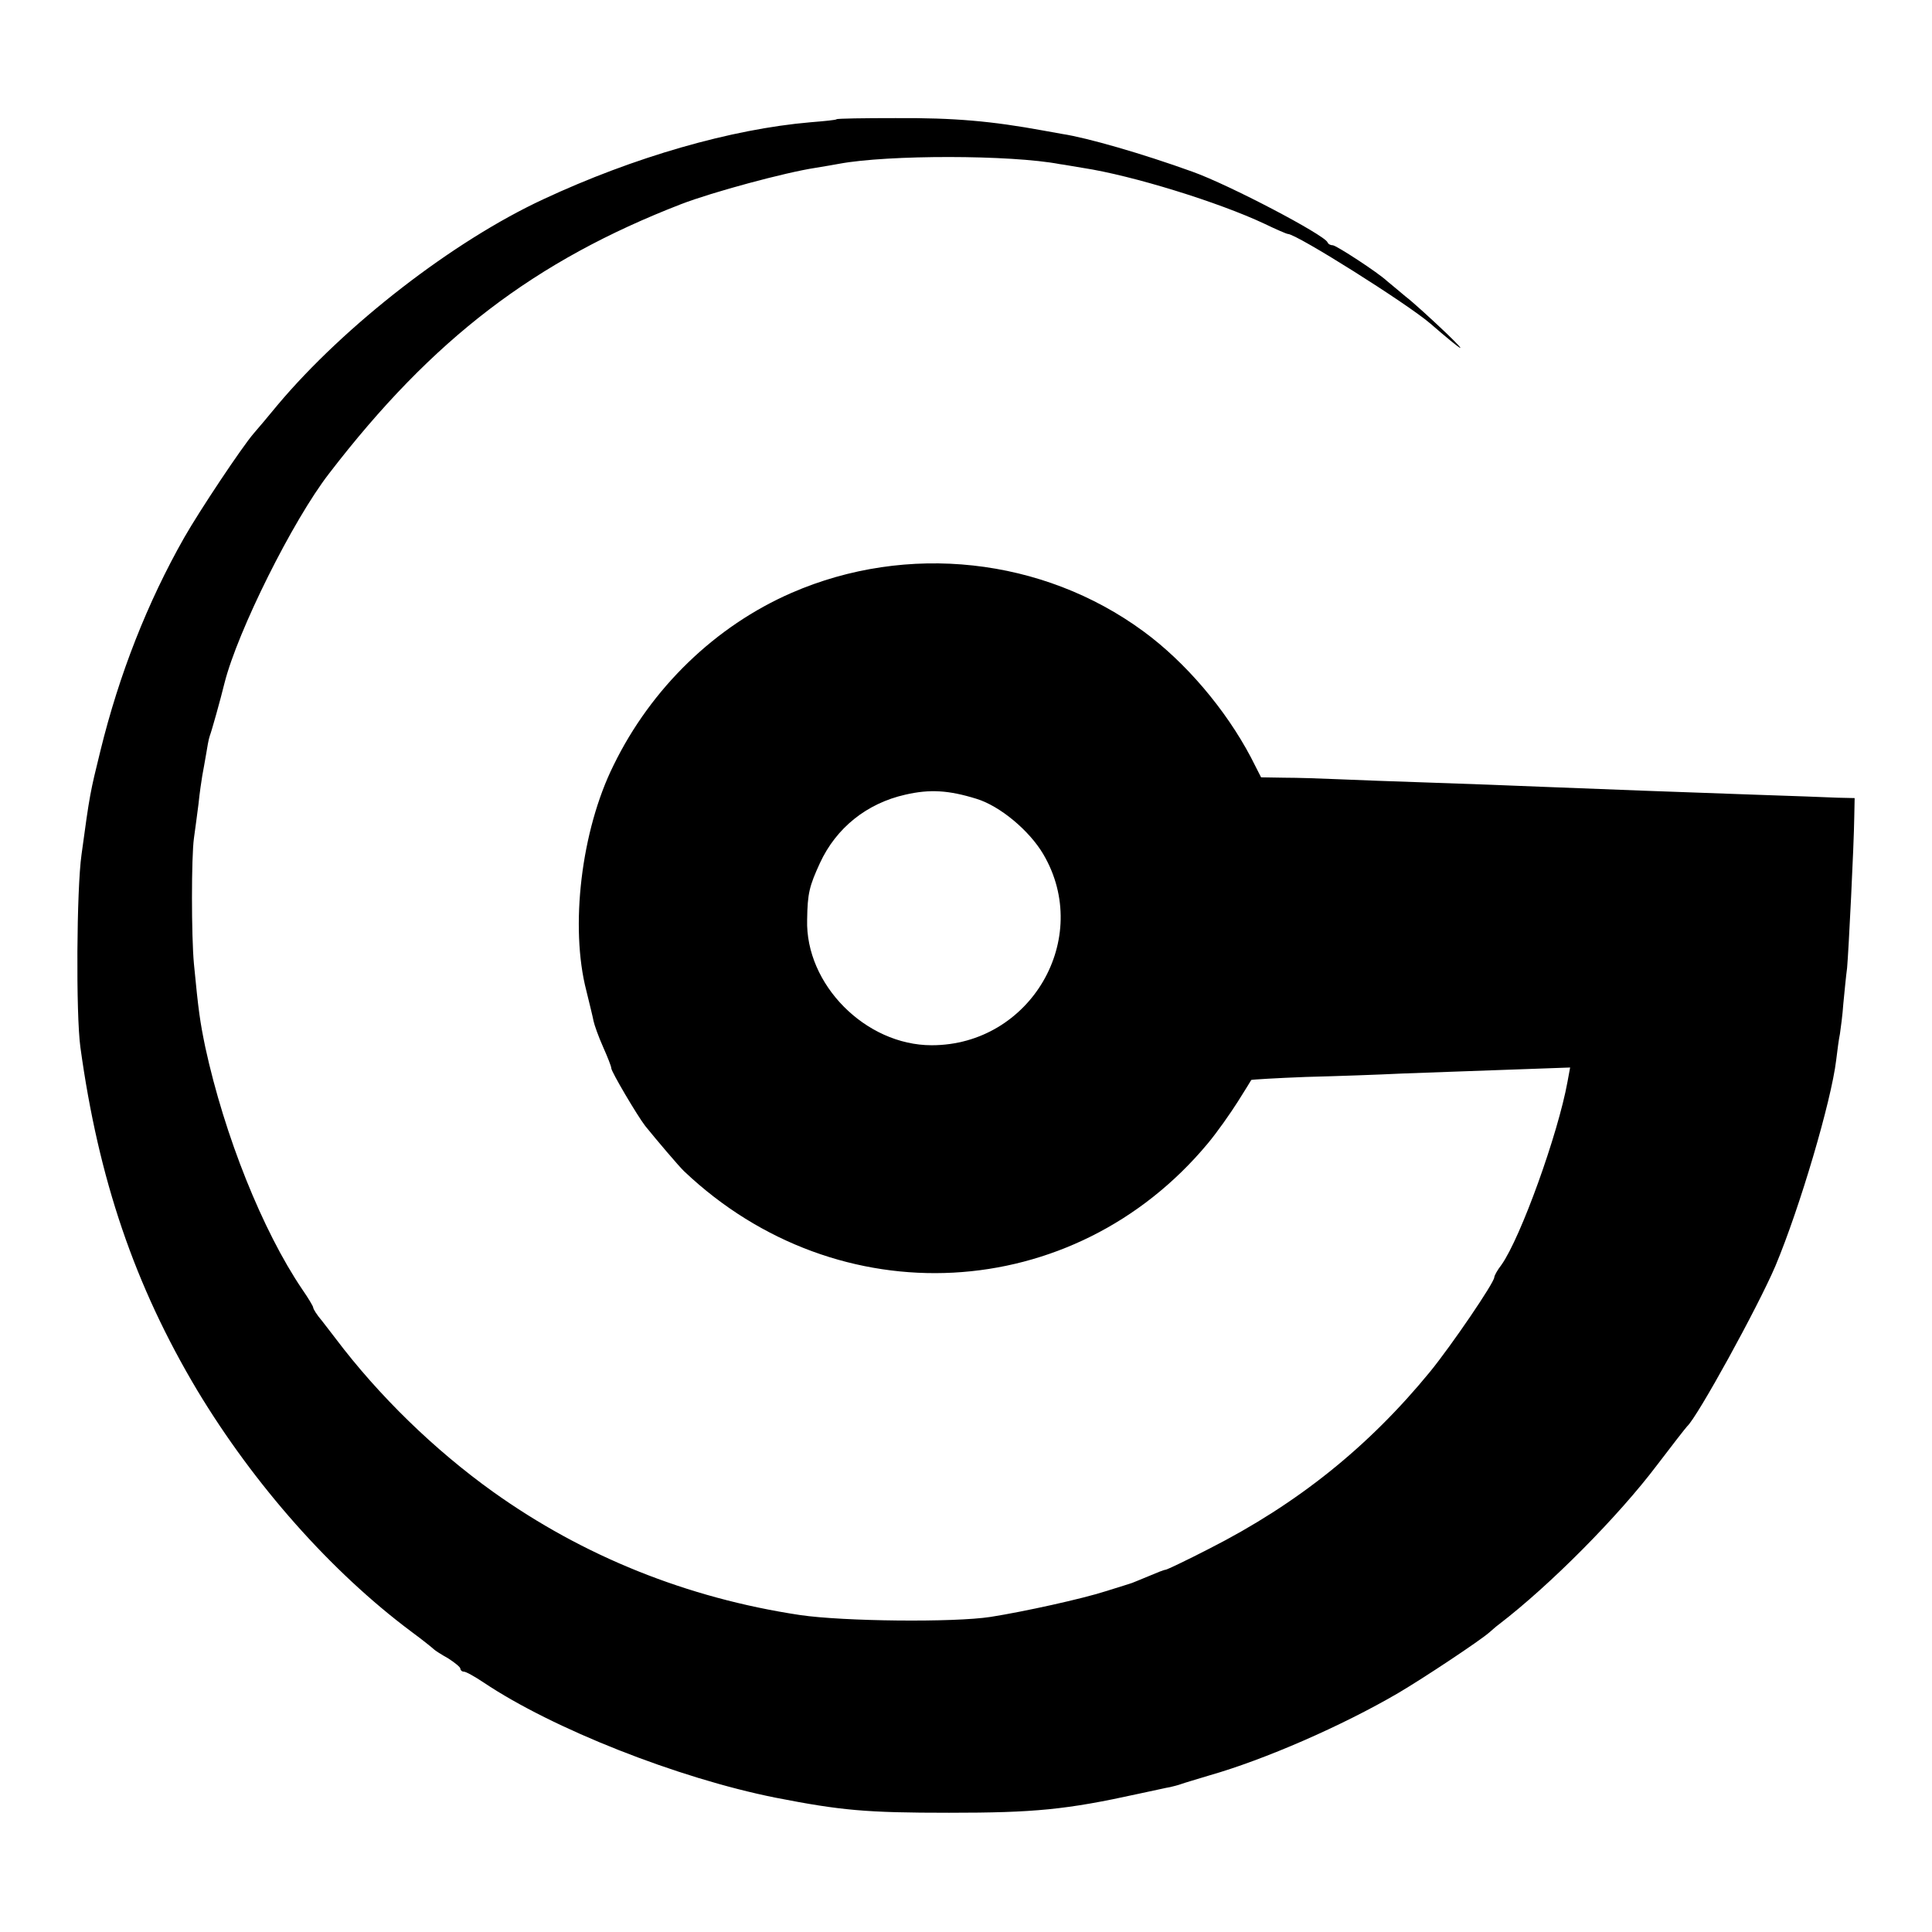
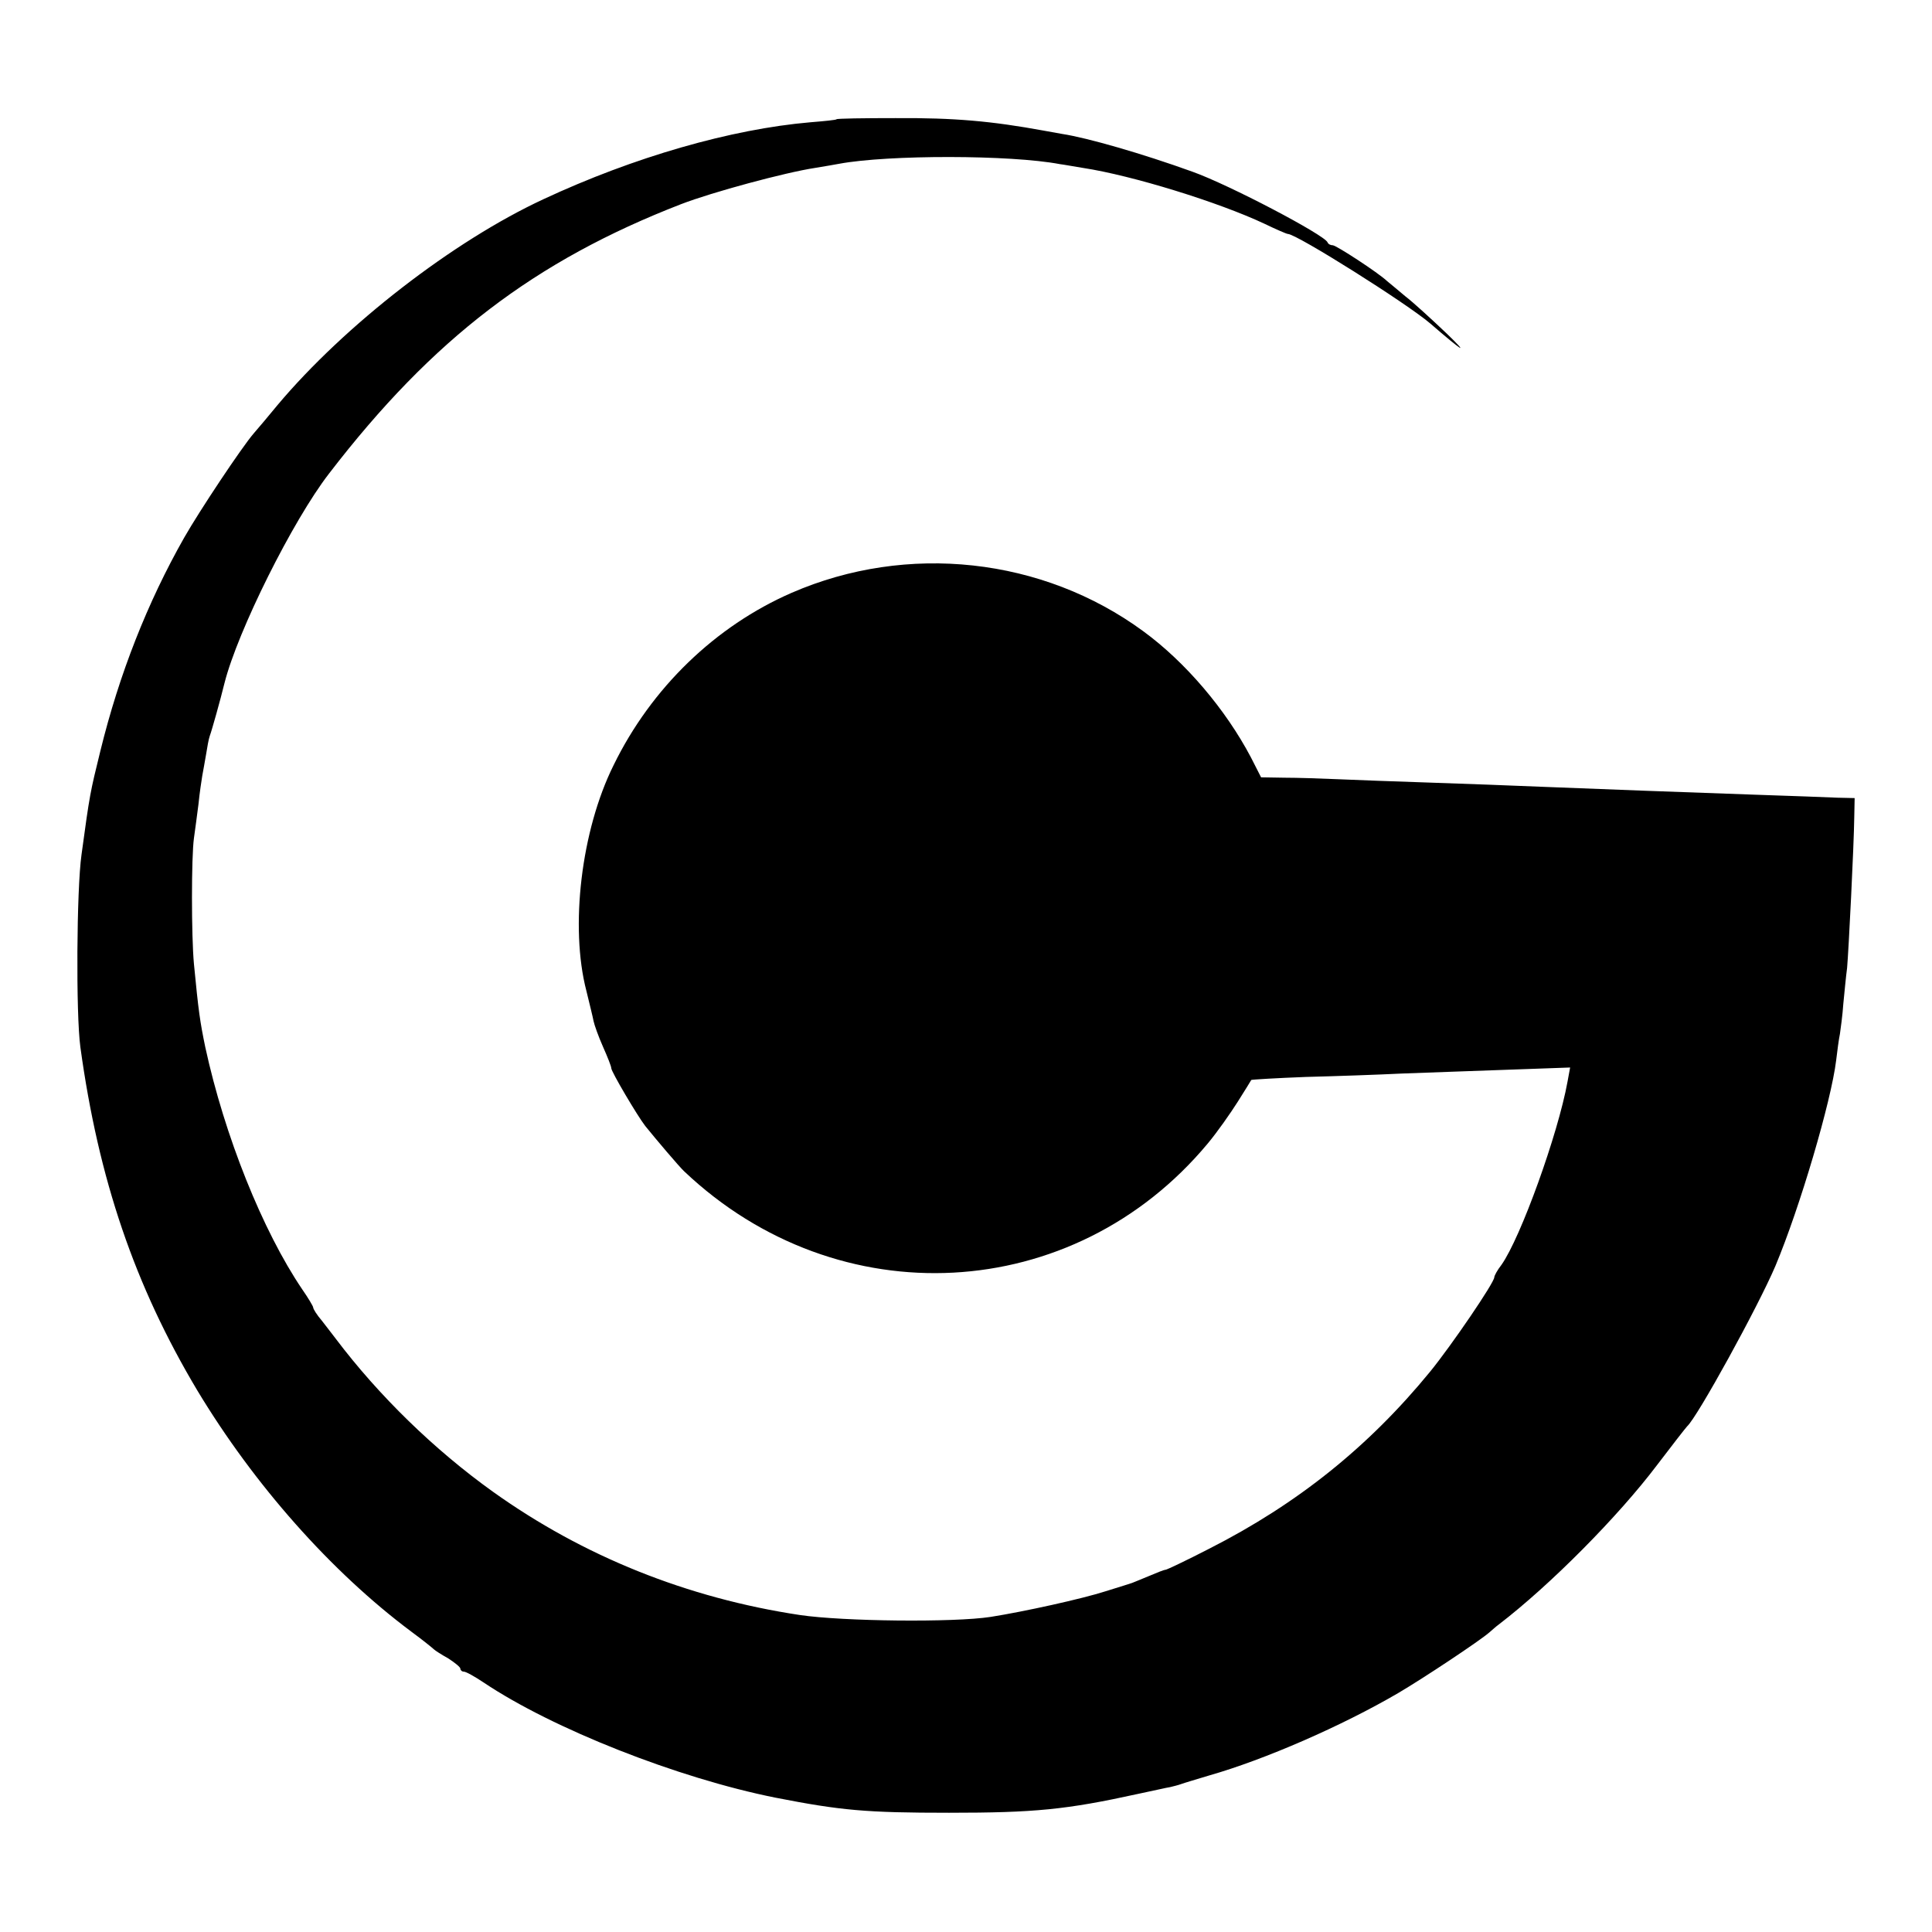
<svg xmlns="http://www.w3.org/2000/svg" version="1.0" width="512pt" height="512pt" viewBox="0 0 512 512" preserveAspectRatio="xMidYMid meet">
  <g transform="translate(0,512) scale(0.1,-0.1)" fill="#000000" stroke="none">
-     <path d="M2217 4804 c-1 -2 -32 -5 -69 -8 -210 -18 -468 -92 -708 -204 -239 -111 -526 -333 -705 -546 -22 -27 -50 -60 -63 -75 -31 -36 -143 -204 -184 -276 -97 -171 -172 -361 -222 -565 -27 -110 -28 -113 -50 -275 -13 -92 -15 -422 -3 -510 48 -350 144 -632 310 -910 150 -249 354 -480 567 -639 30 -22 57 -44 60 -47 3 -3 20 -14 38 -24 17 -11 32 -23 32 -27 0 -4 4 -8 9 -8 6 0 29 -13 53 -29 182 -122 513 -253 773 -305 174 -34 240 -40 460 -40 226 0 310 8 501 50 39 8 77 17 85 18 8 2 21 5 29 8 8 3 42 13 75 23 147 42 351 131 500 218 68 40 217 139 242 161 7 6 18 16 25 21 137 105 317 287 419 422 41 54 77 100 80 103 27 24 188 317 234 425 65 155 148 437 161 545 3 25 7 56 10 70 2 14 7 50 9 80 3 30 7 73 10 95 4 45 18 323 19 400 l1 50 -45 1 c-25 1 -124 5 -220 8 -206 7 -386 14 -565 21 -71 3 -204 8 -295 11 -91 3 -201 7 -245 9 -44 2 -108 4 -141 4 l-62 1 -27 53 c-67 127 -173 252 -285 334 -267 196 -626 235 -932 102 -202 -88 -372 -252 -472 -457 -86 -173 -116 -429 -72 -598 8 -33 17 -69 19 -80 2 -10 13 -41 25 -68 12 -27 22 -52 22 -57 0 -9 69 -126 90 -153 29 -36 91 -109 103 -120 408 -387 1032 -354 1388 74 25 30 60 80 79 110 19 30 35 56 36 58 1 1 66 5 145 8 79 2 194 6 254 9 61 2 186 7 278 10 l168 6 -7 -38 c-25 -138 -124 -413 -175 -485 -11 -14 -19 -29 -19 -33 0 -14 -113 -180 -170 -250 -163 -199 -351 -350 -585 -469 -60 -31 -113 -56 -116 -56 -4 0 -24 -8 -45 -17 -22 -9 -41 -17 -44 -18 -3 -1 -34 -11 -70 -22 -62 -20 -216 -54 -305 -68 -97 -15 -390 -12 -505 5 -299 45 -575 156 -814 327 -155 111 -302 254 -416 405 -8 11 -25 32 -37 48 -13 15 -23 31 -23 35 0 3 -13 25 -29 48 -105 155 -206 407 -257 642 -14 68 -18 95 -30 220 -7 74 -7 285 0 334 3 20 8 60 12 90 3 30 8 63 10 75 2 12 7 37 10 56 3 19 7 42 10 50 5 13 28 95 39 140 35 138 181 431 277 555 275 358 546 564 933 714 83 32 276 84 355 96 25 4 53 9 64 11 129 24 454 24 585 -1 9 -1 36 -6 61 -10 131 -20 360 -91 481 -148 31 -15 59 -27 62 -27 23 0 315 -184 377 -237 88 -76 105 -86 44 -27 -40 38 -89 83 -110 99 -20 17 -42 35 -48 40 -23 22 -135 95 -144 95 -6 0 -12 3 -14 8 -9 20 -260 152 -358 187 -133 48 -279 90 -345 100 -11 2 -33 6 -50 9 -137 25 -235 34 -392 33 -84 0 -154 -1 -156 -3z m371 -1801 c62 -19 140 -84 177 -147 131 -223 -34 -506 -296 -506 -175 0 -335 161 -330 333 1 70 6 89 34 150 43 93 124 158 226 181 65 15 115 12 189 -11z" />
+     <path d="M2217 4804 c-1 -2 -32 -5 -69 -8 -210 -18 -468 -92 -708 -204 -239 -111 -526 -333 -705 -546 -22 -27 -50 -60 -63 -75 -31 -36 -143 -204 -184 -276 -97 -171 -172 -361 -222 -565 -27 -110 -28 -113 -50 -275 -13 -92 -15 -422 -3 -510 48 -350 144 -632 310 -910 150 -249 354 -480 567 -639 30 -22 57 -44 60 -47 3 -3 20 -14 38 -24 17 -11 32 -23 32 -27 0 -4 4 -8 9 -8 6 0 29 -13 53 -29 182 -122 513 -253 773 -305 174 -34 240 -40 460 -40 226 0 310 8 501 50 39 8 77 17 85 18 8 2 21 5 29 8 8 3 42 13 75 23 147 42 351 131 500 218 68 40 217 139 242 161 7 6 18 16 25 21 137 105 317 287 419 422 41 54 77 100 80 103 27 24 188 317 234 425 65 155 148 437 161 545 3 25 7 56 10 70 2 14 7 50 9 80 3 30 7 73 10 95 4 45 18 323 19 400 l1 50 -45 1 c-25 1 -124 5 -220 8 -206 7 -386 14 -565 21 -71 3 -204 8 -295 11 -91 3 -201 7 -245 9 -44 2 -108 4 -141 4 l-62 1 -27 53 c-67 127 -173 252 -285 334 -267 196 -626 235 -932 102 -202 -88 -372 -252 -472 -457 -86 -173 -116 -429 -72 -598 8 -33 17 -69 19 -80 2 -10 13 -41 25 -68 12 -27 22 -52 22 -57 0 -9 69 -126 90 -153 29 -36 91 -109 103 -120 408 -387 1032 -354 1388 74 25 30 60 80 79 110 19 30 35 56 36 58 1 1 66 5 145 8 79 2 194 6 254 9 61 2 186 7 278 10 l168 6 -7 -38 c-25 -138 -124 -413 -175 -485 -11 -14 -19 -29 -19 -33 0 -14 -113 -180 -170 -250 -163 -199 -351 -350 -585 -469 -60 -31 -113 -56 -116 -56 -4 0 -24 -8 -45 -17 -22 -9 -41 -17 -44 -18 -3 -1 -34 -11 -70 -22 -62 -20 -216 -54 -305 -68 -97 -15 -390 -12 -505 5 -299 45 -575 156 -814 327 -155 111 -302 254 -416 405 -8 11 -25 32 -37 48 -13 15 -23 31 -23 35 0 3 -13 25 -29 48 -105 155 -206 407 -257 642 -14 68 -18 95 -30 220 -7 74 -7 285 0 334 3 20 8 60 12 90 3 30 8 63 10 75 2 12 7 37 10 56 3 19 7 42 10 50 5 13 28 95 39 140 35 138 181 431 277 555 275 358 546 564 933 714 83 32 276 84 355 96 25 4 53 9 64 11 129 24 454 24 585 -1 9 -1 36 -6 61 -10 131 -20 360 -91 481 -148 31 -15 59 -27 62 -27 23 0 315 -184 377 -237 88 -76 105 -86 44 -27 -40 38 -89 83 -110 99 -20 17 -42 35 -48 40 -23 22 -135 95 -144 95 -6 0 -12 3 -14 8 -9 20 -260 152 -358 187 -133 48 -279 90 -345 100 -11 2 -33 6 -50 9 -137 25 -235 34 -392 33 -84 0 -154 -1 -156 -3z m371 -1801 z" />
  </g>
</svg>